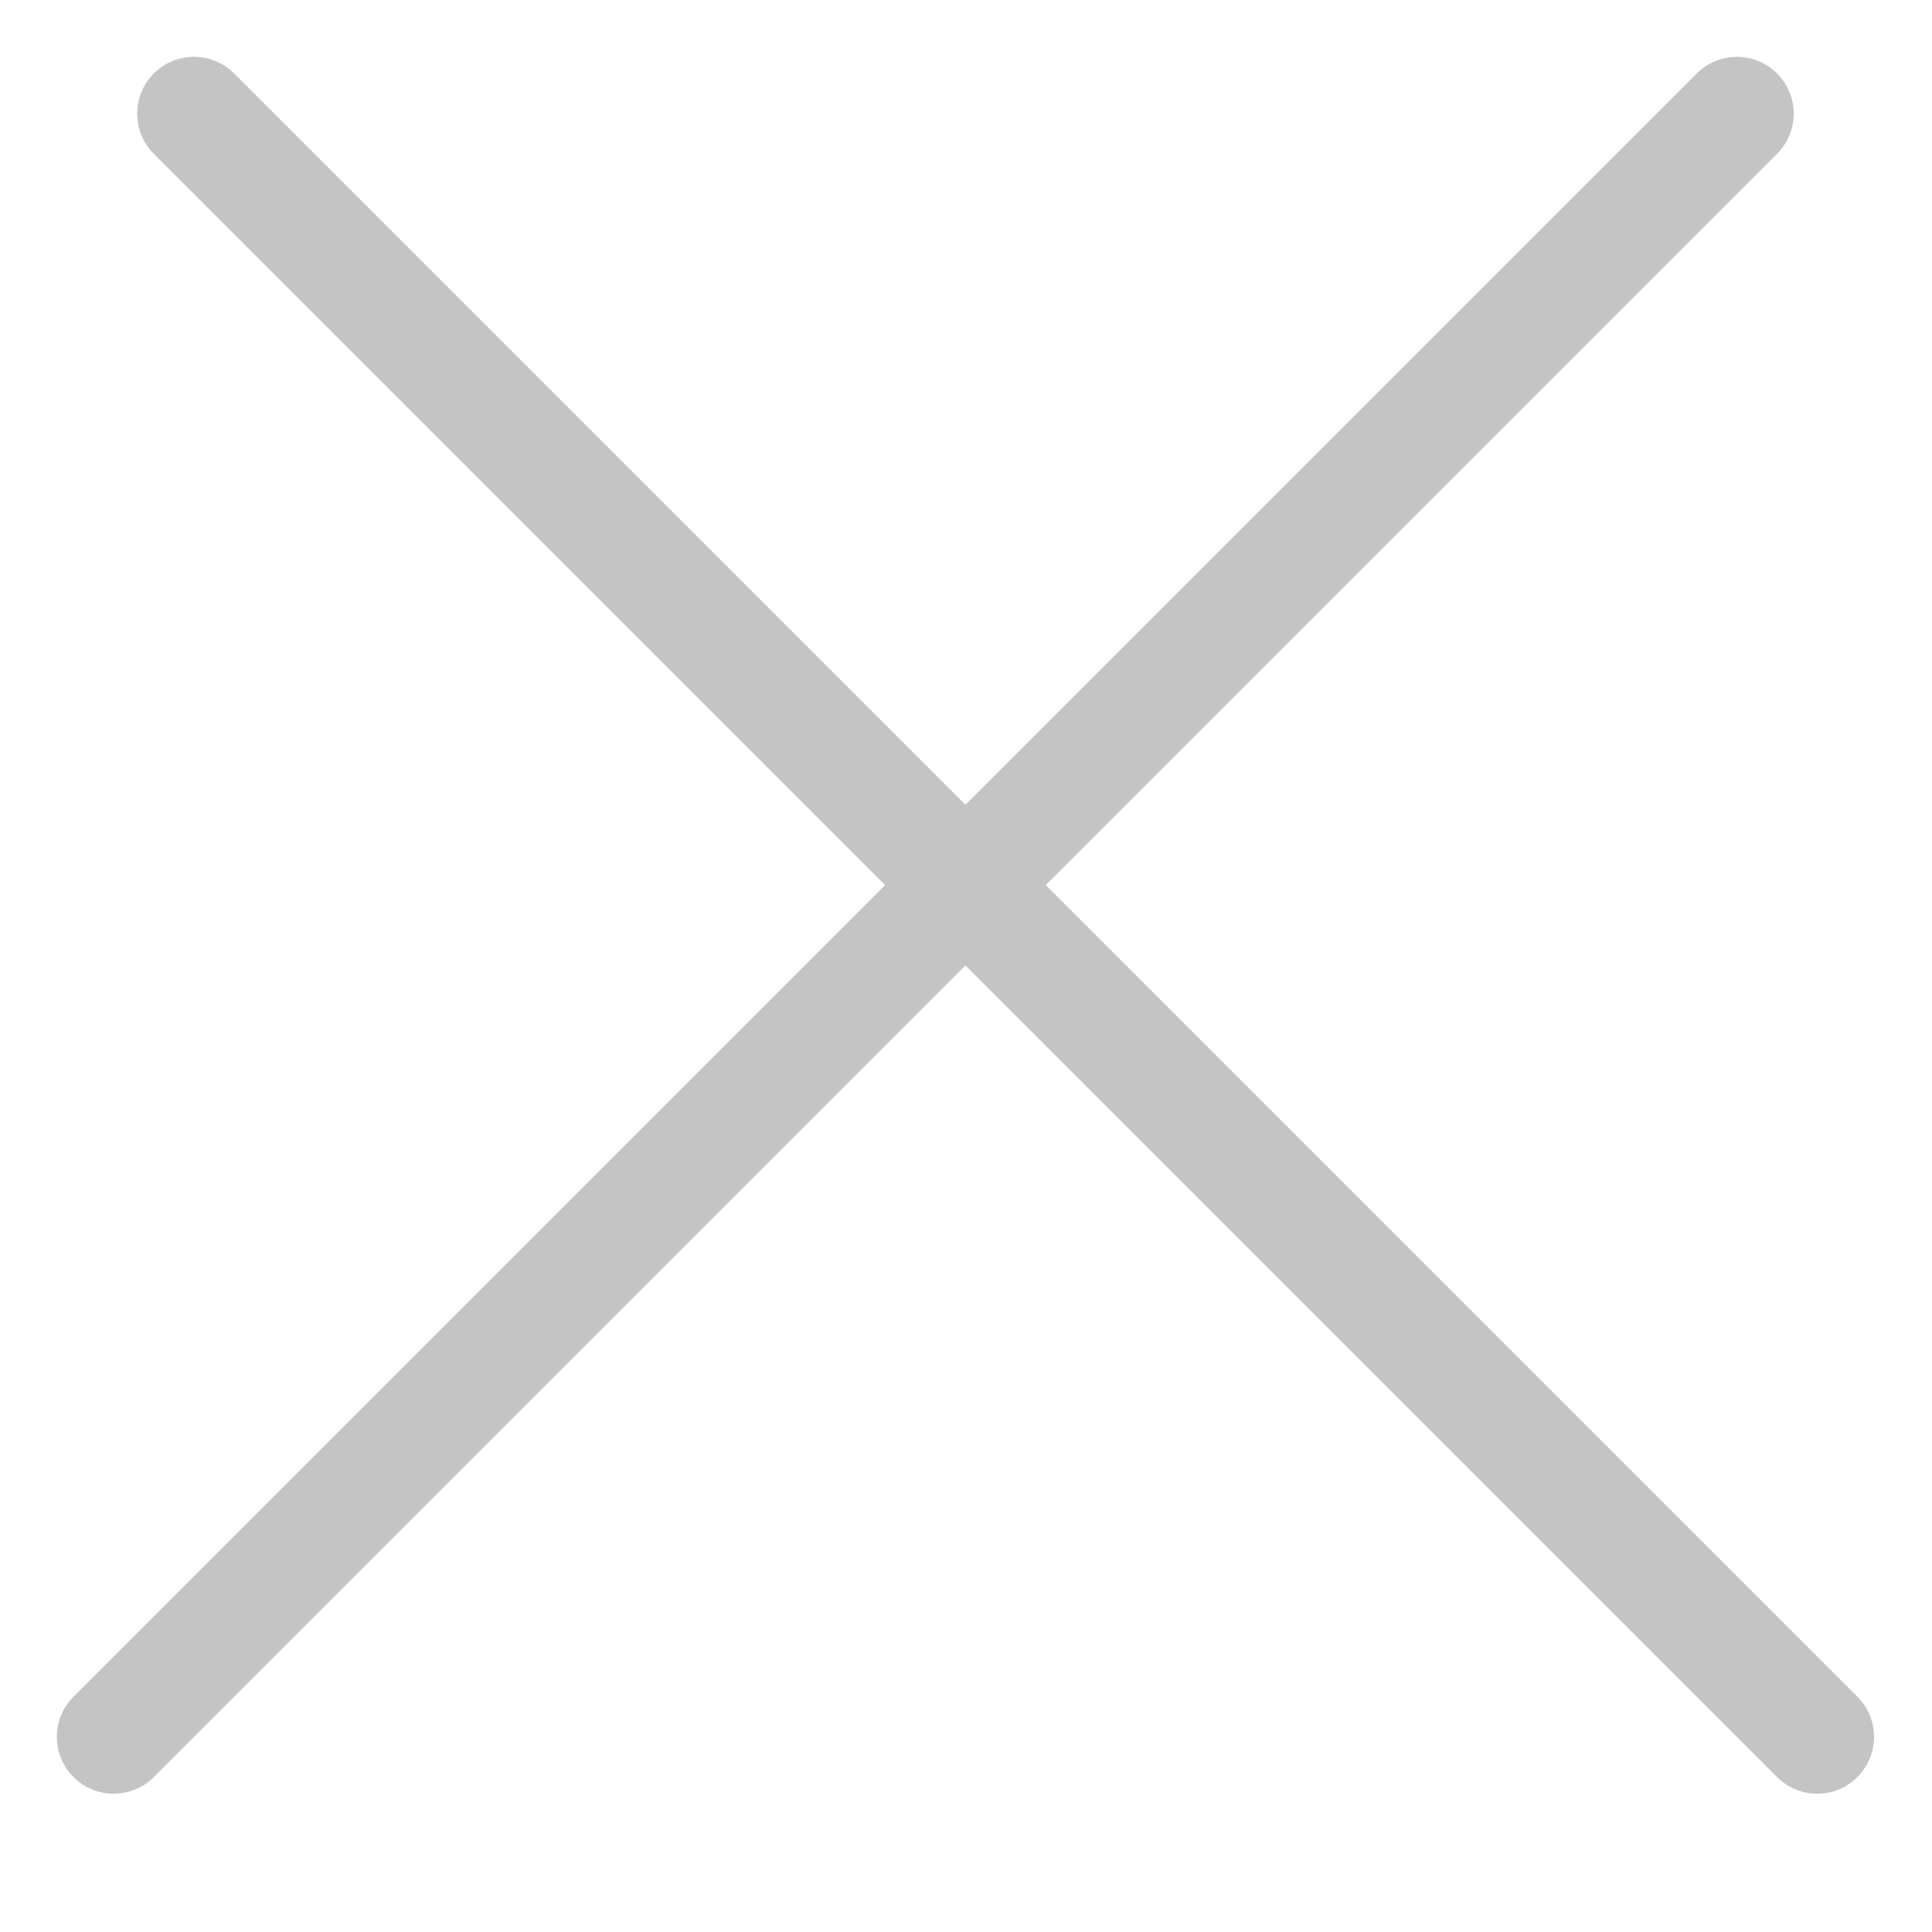
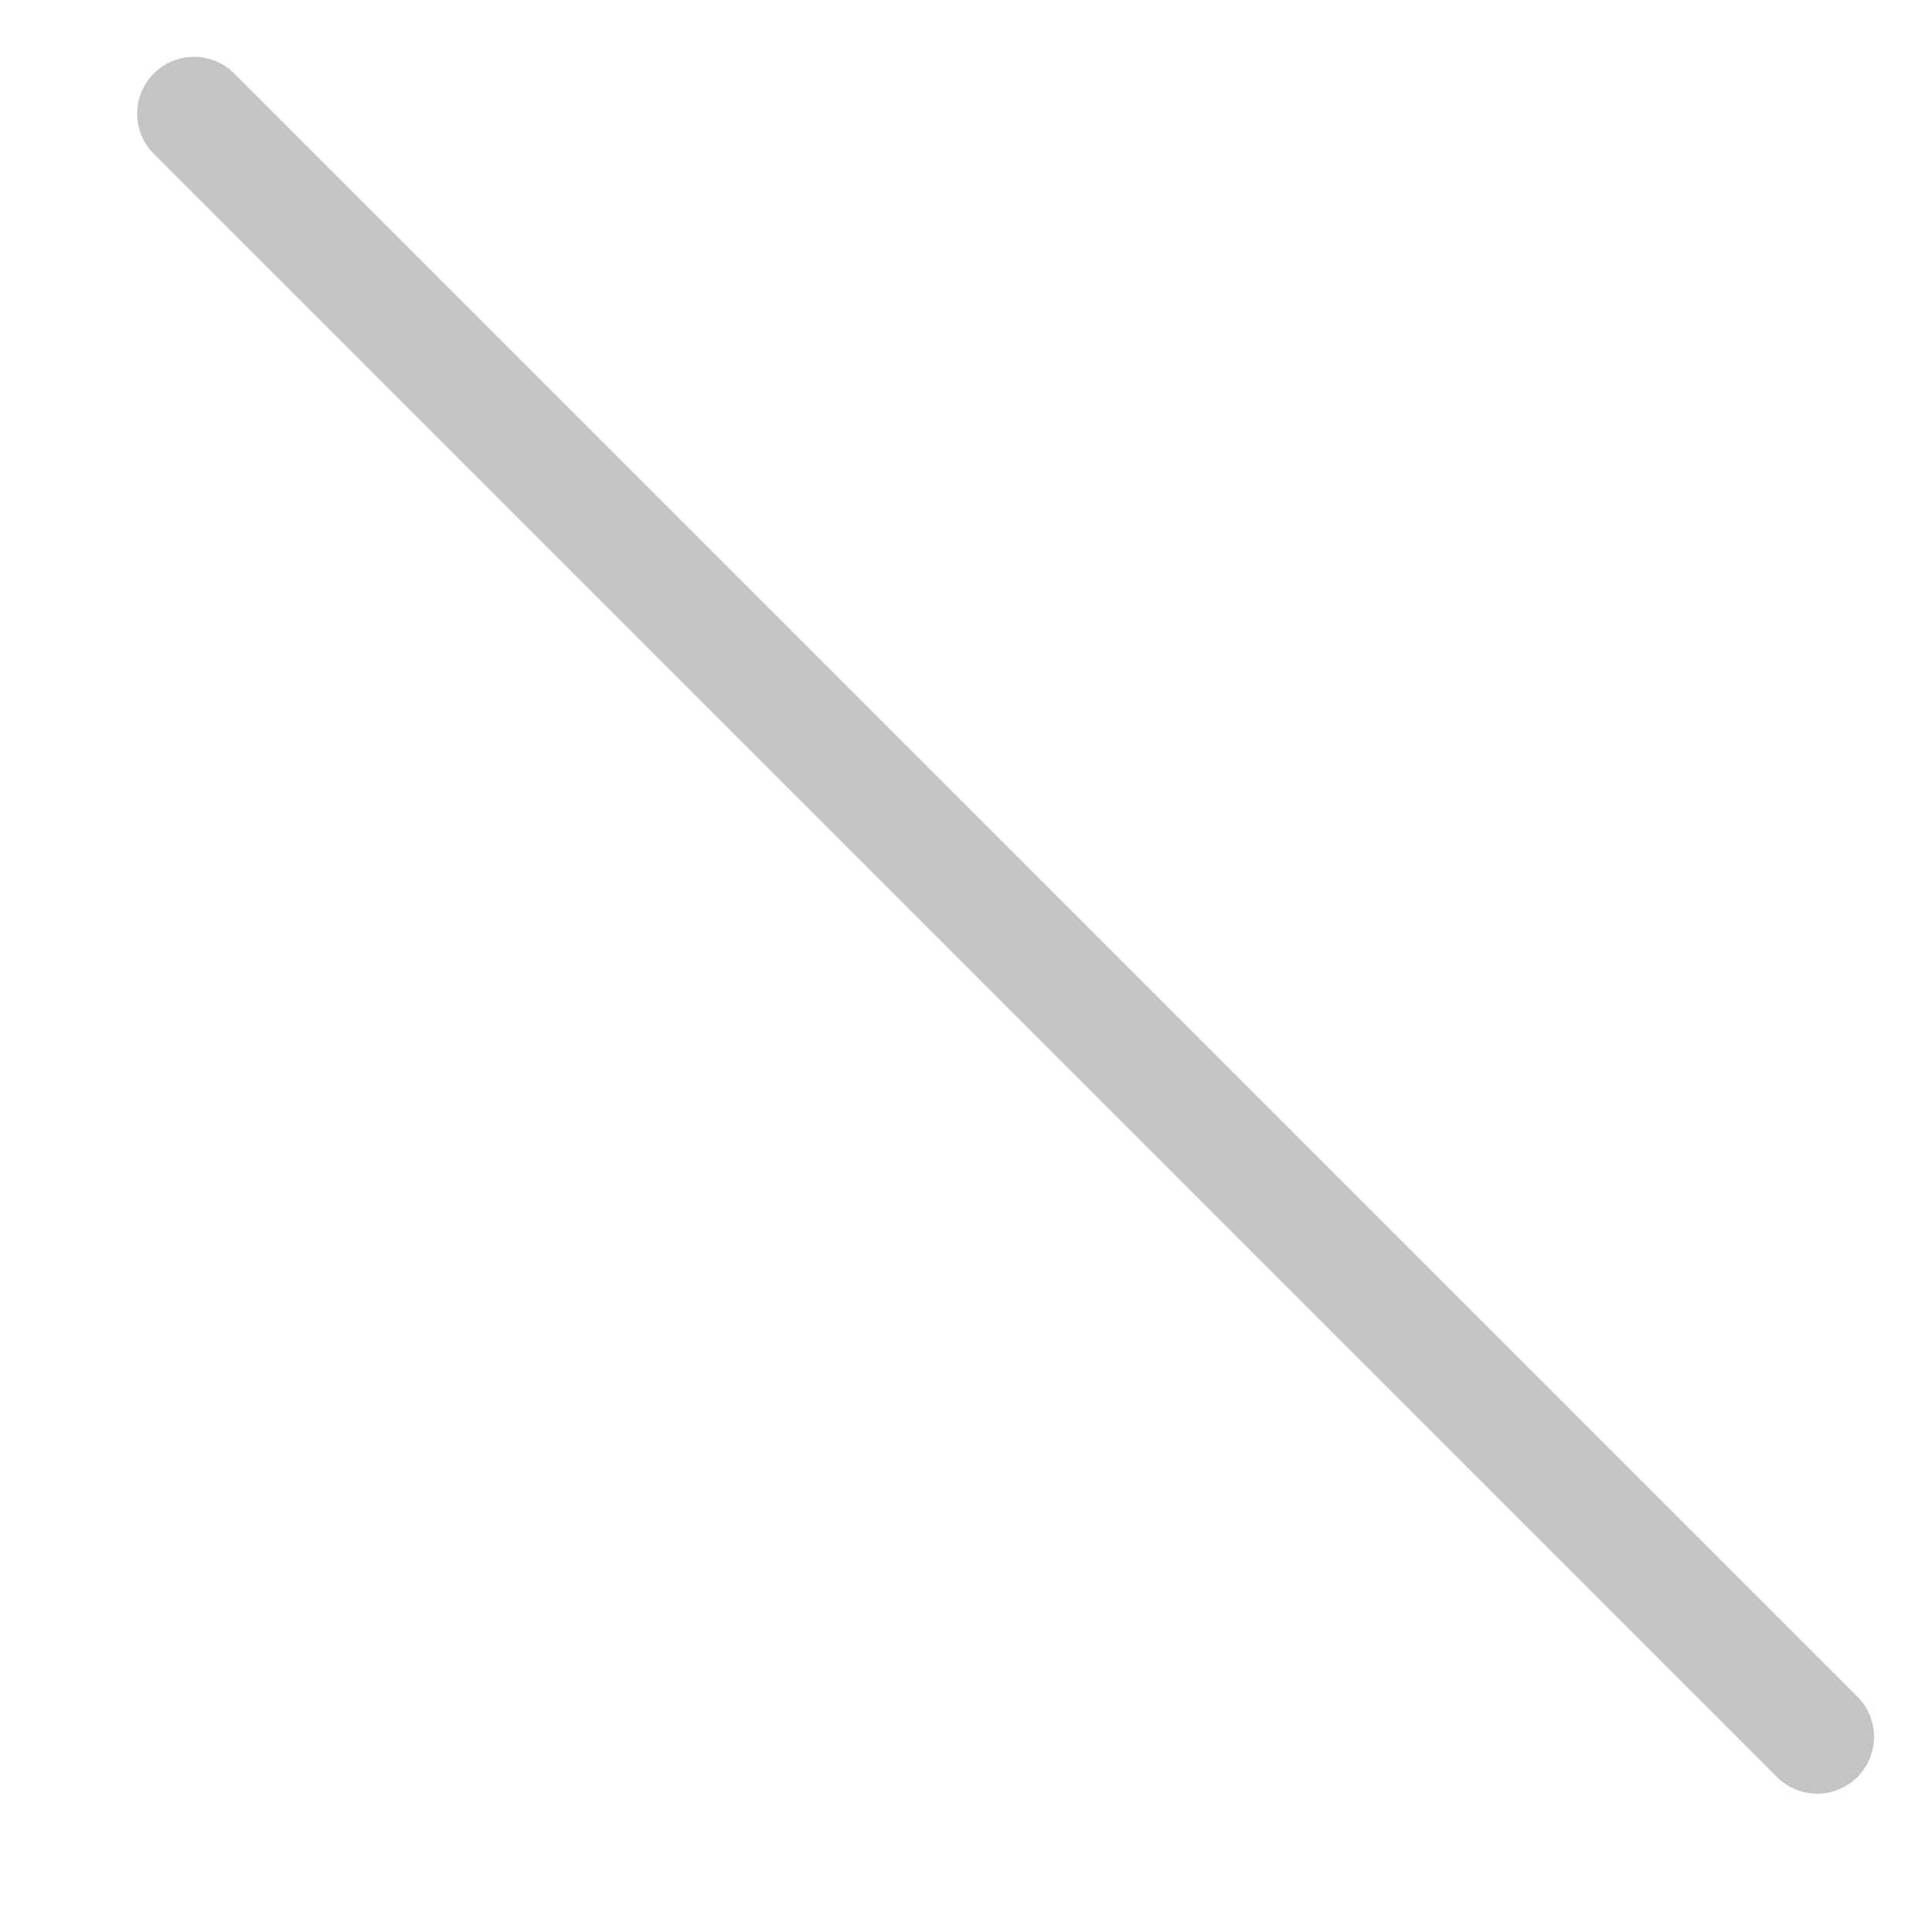
<svg xmlns="http://www.w3.org/2000/svg" width="17" height="17" viewBox="0 0 17 17" fill="none">
-   <line x1="1" y1="15.283" x2="15.283" y2="1" stroke="#C4C4C4" stroke-linecap="round" stroke-linejoin="round" />
  <line x1="1.707" y1="1" x2="15.99" y2="15.283" stroke="#C4C4C4" stroke-linecap="round" stroke-linejoin="round" />
</svg>